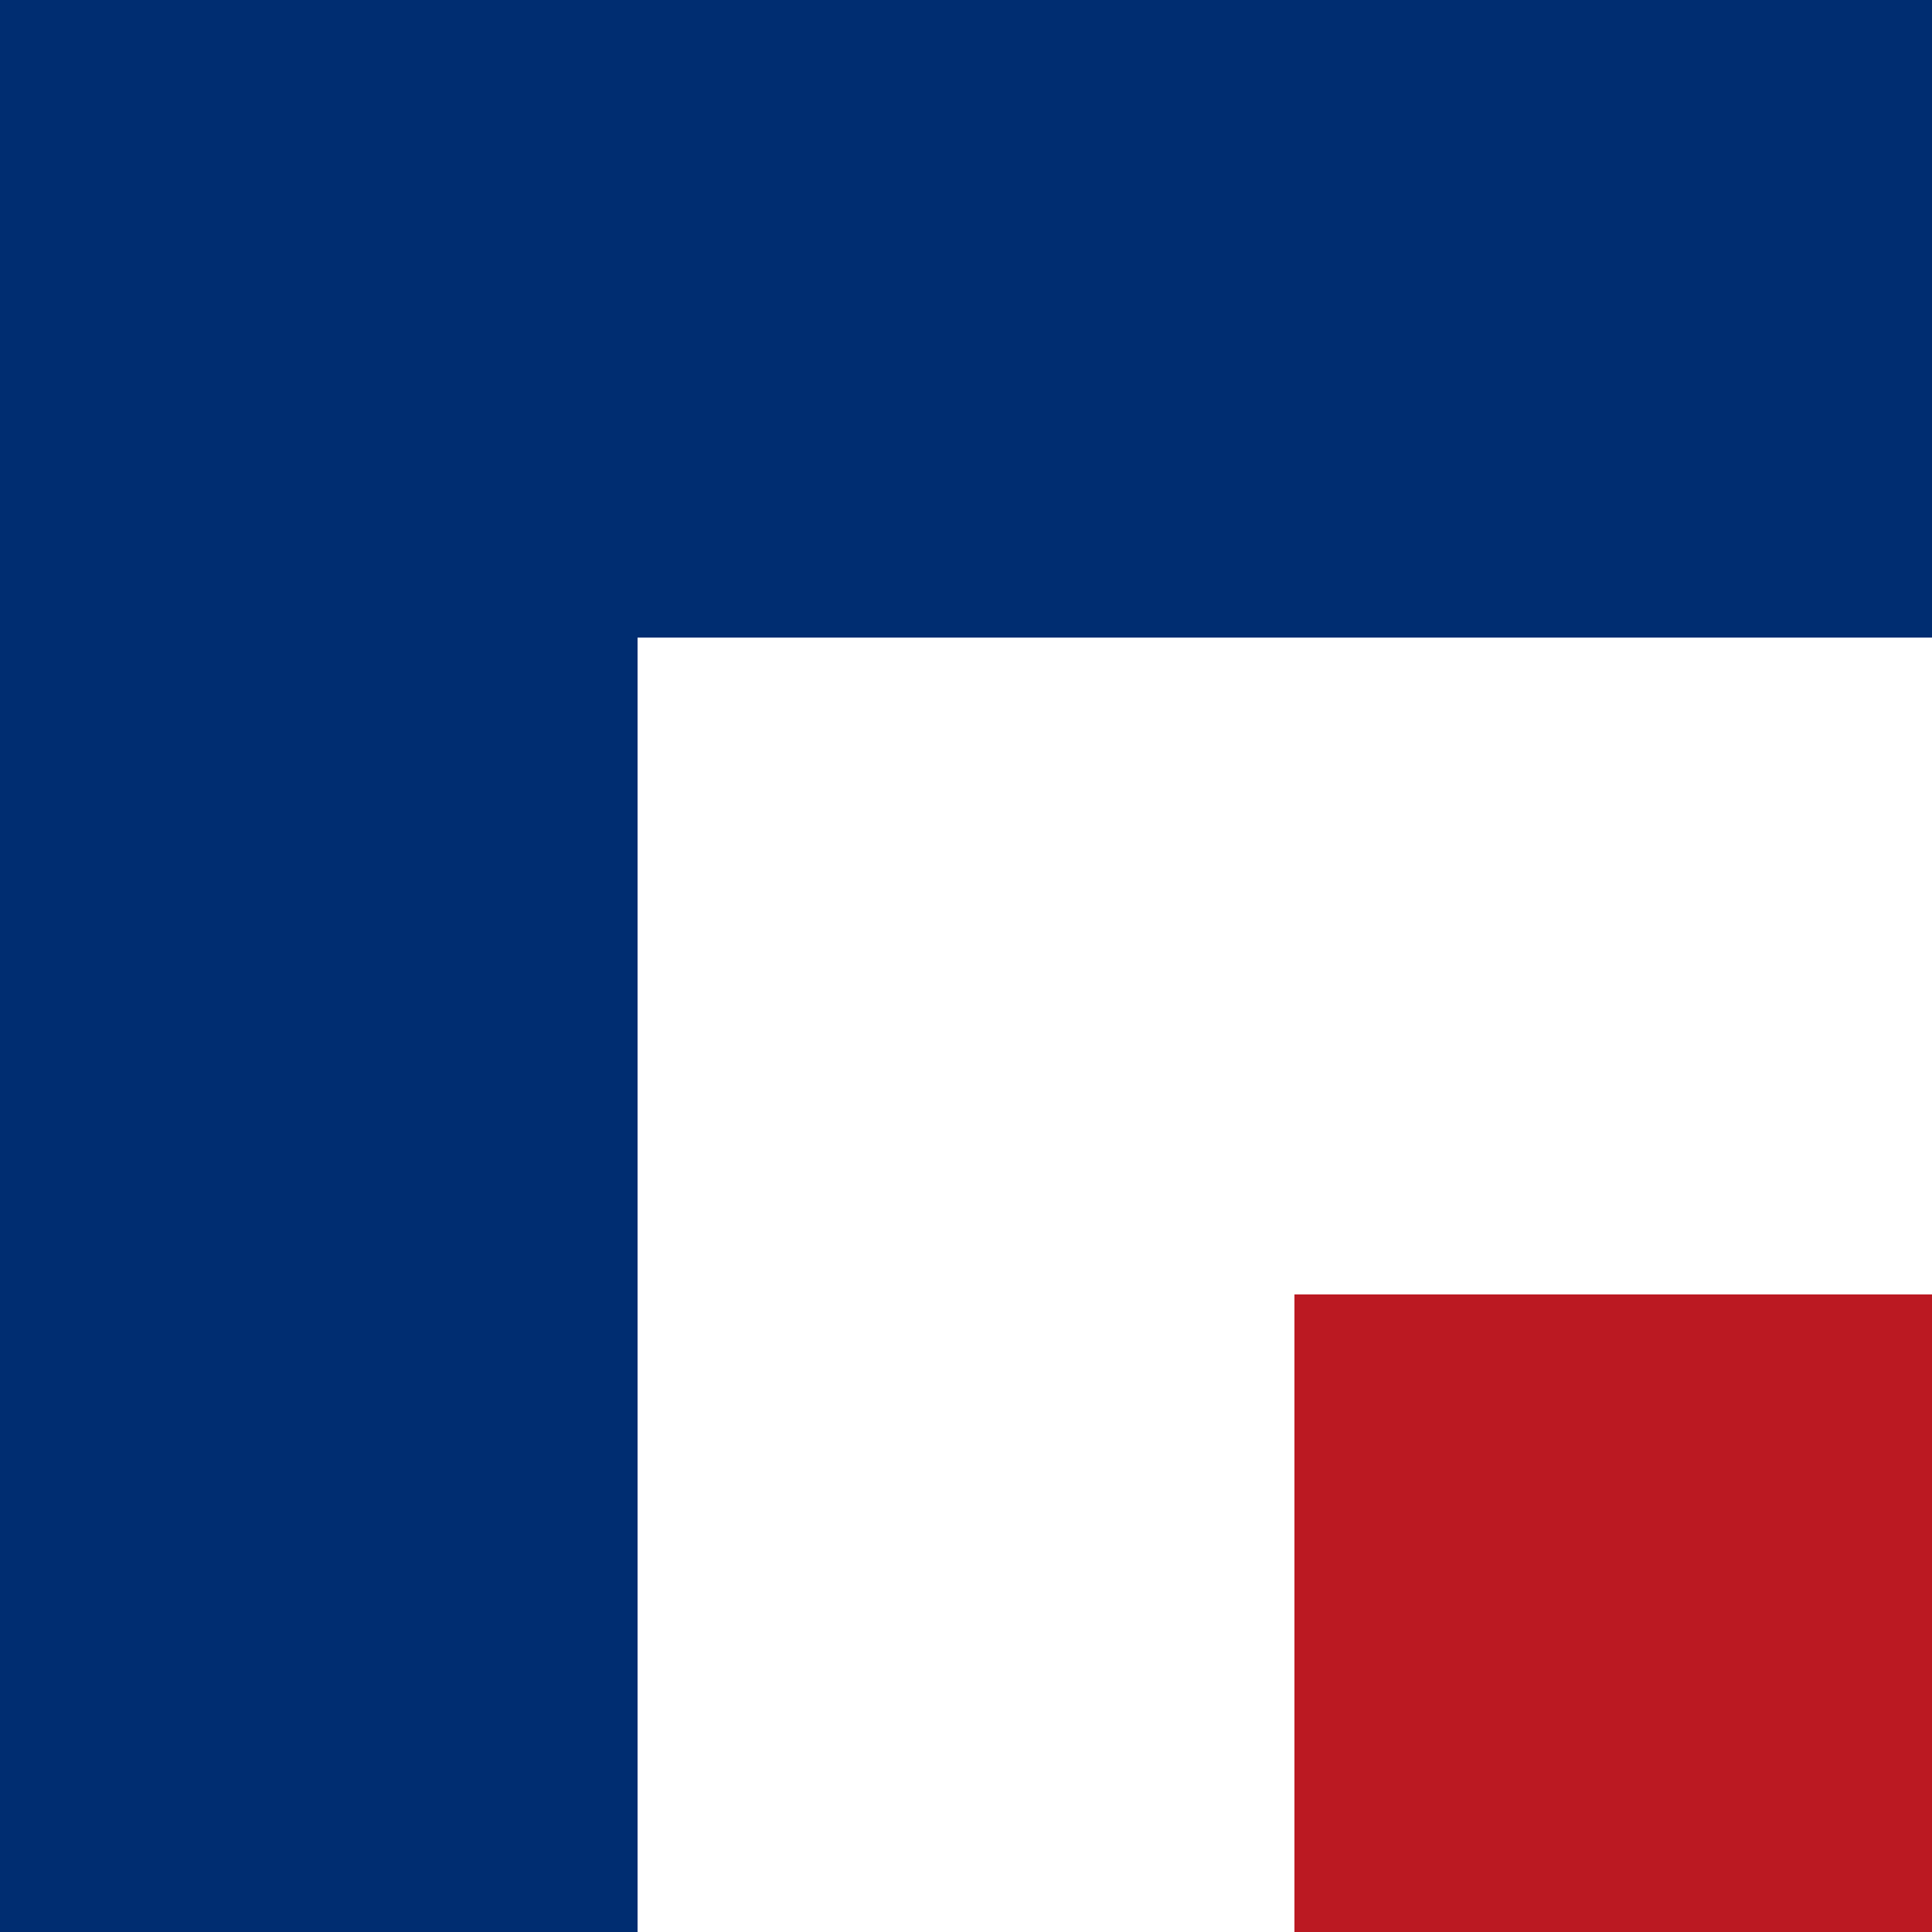
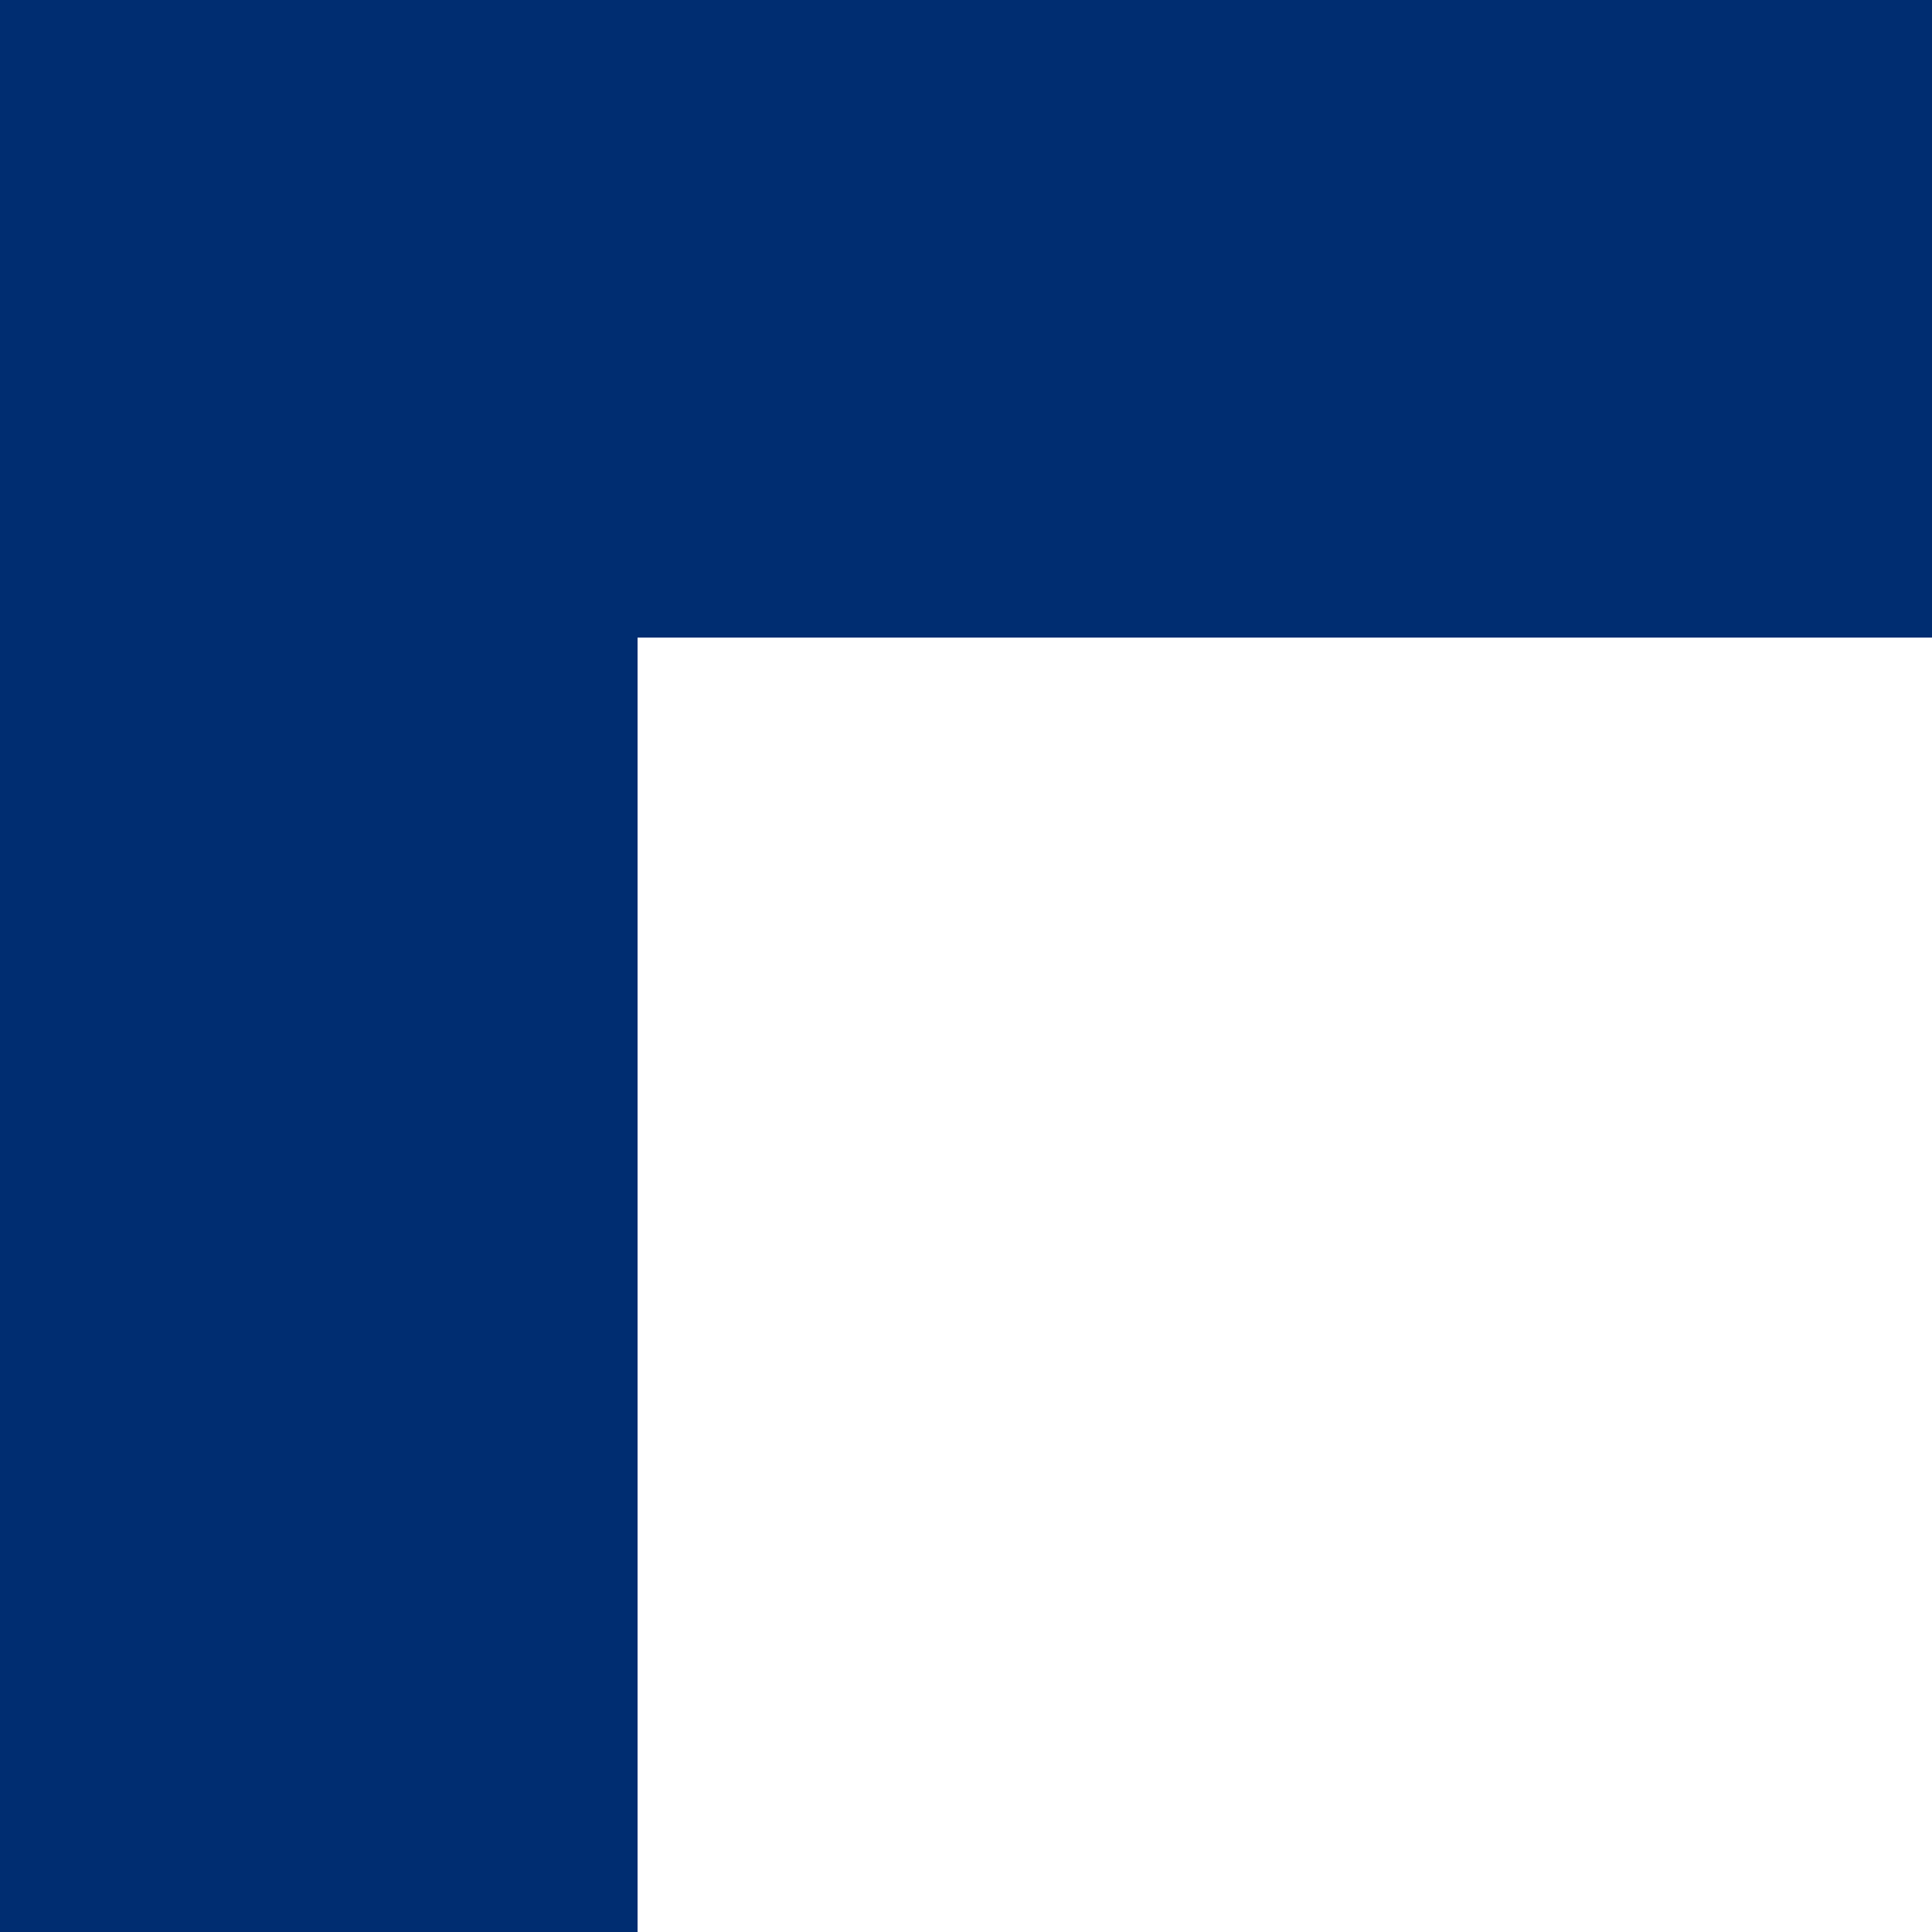
<svg xmlns="http://www.w3.org/2000/svg" viewBox="0 0 100 100">
  <g fill="none" fill-rule="evenodd">
-     <path d="M33 33h67V0H0v100h33V33zm67 34H67v33h33V67z" fill="#BB1922" />
    <path fill="#002D71" d="M33 100V33h67V0H0v100z" />
  </g>
</svg>